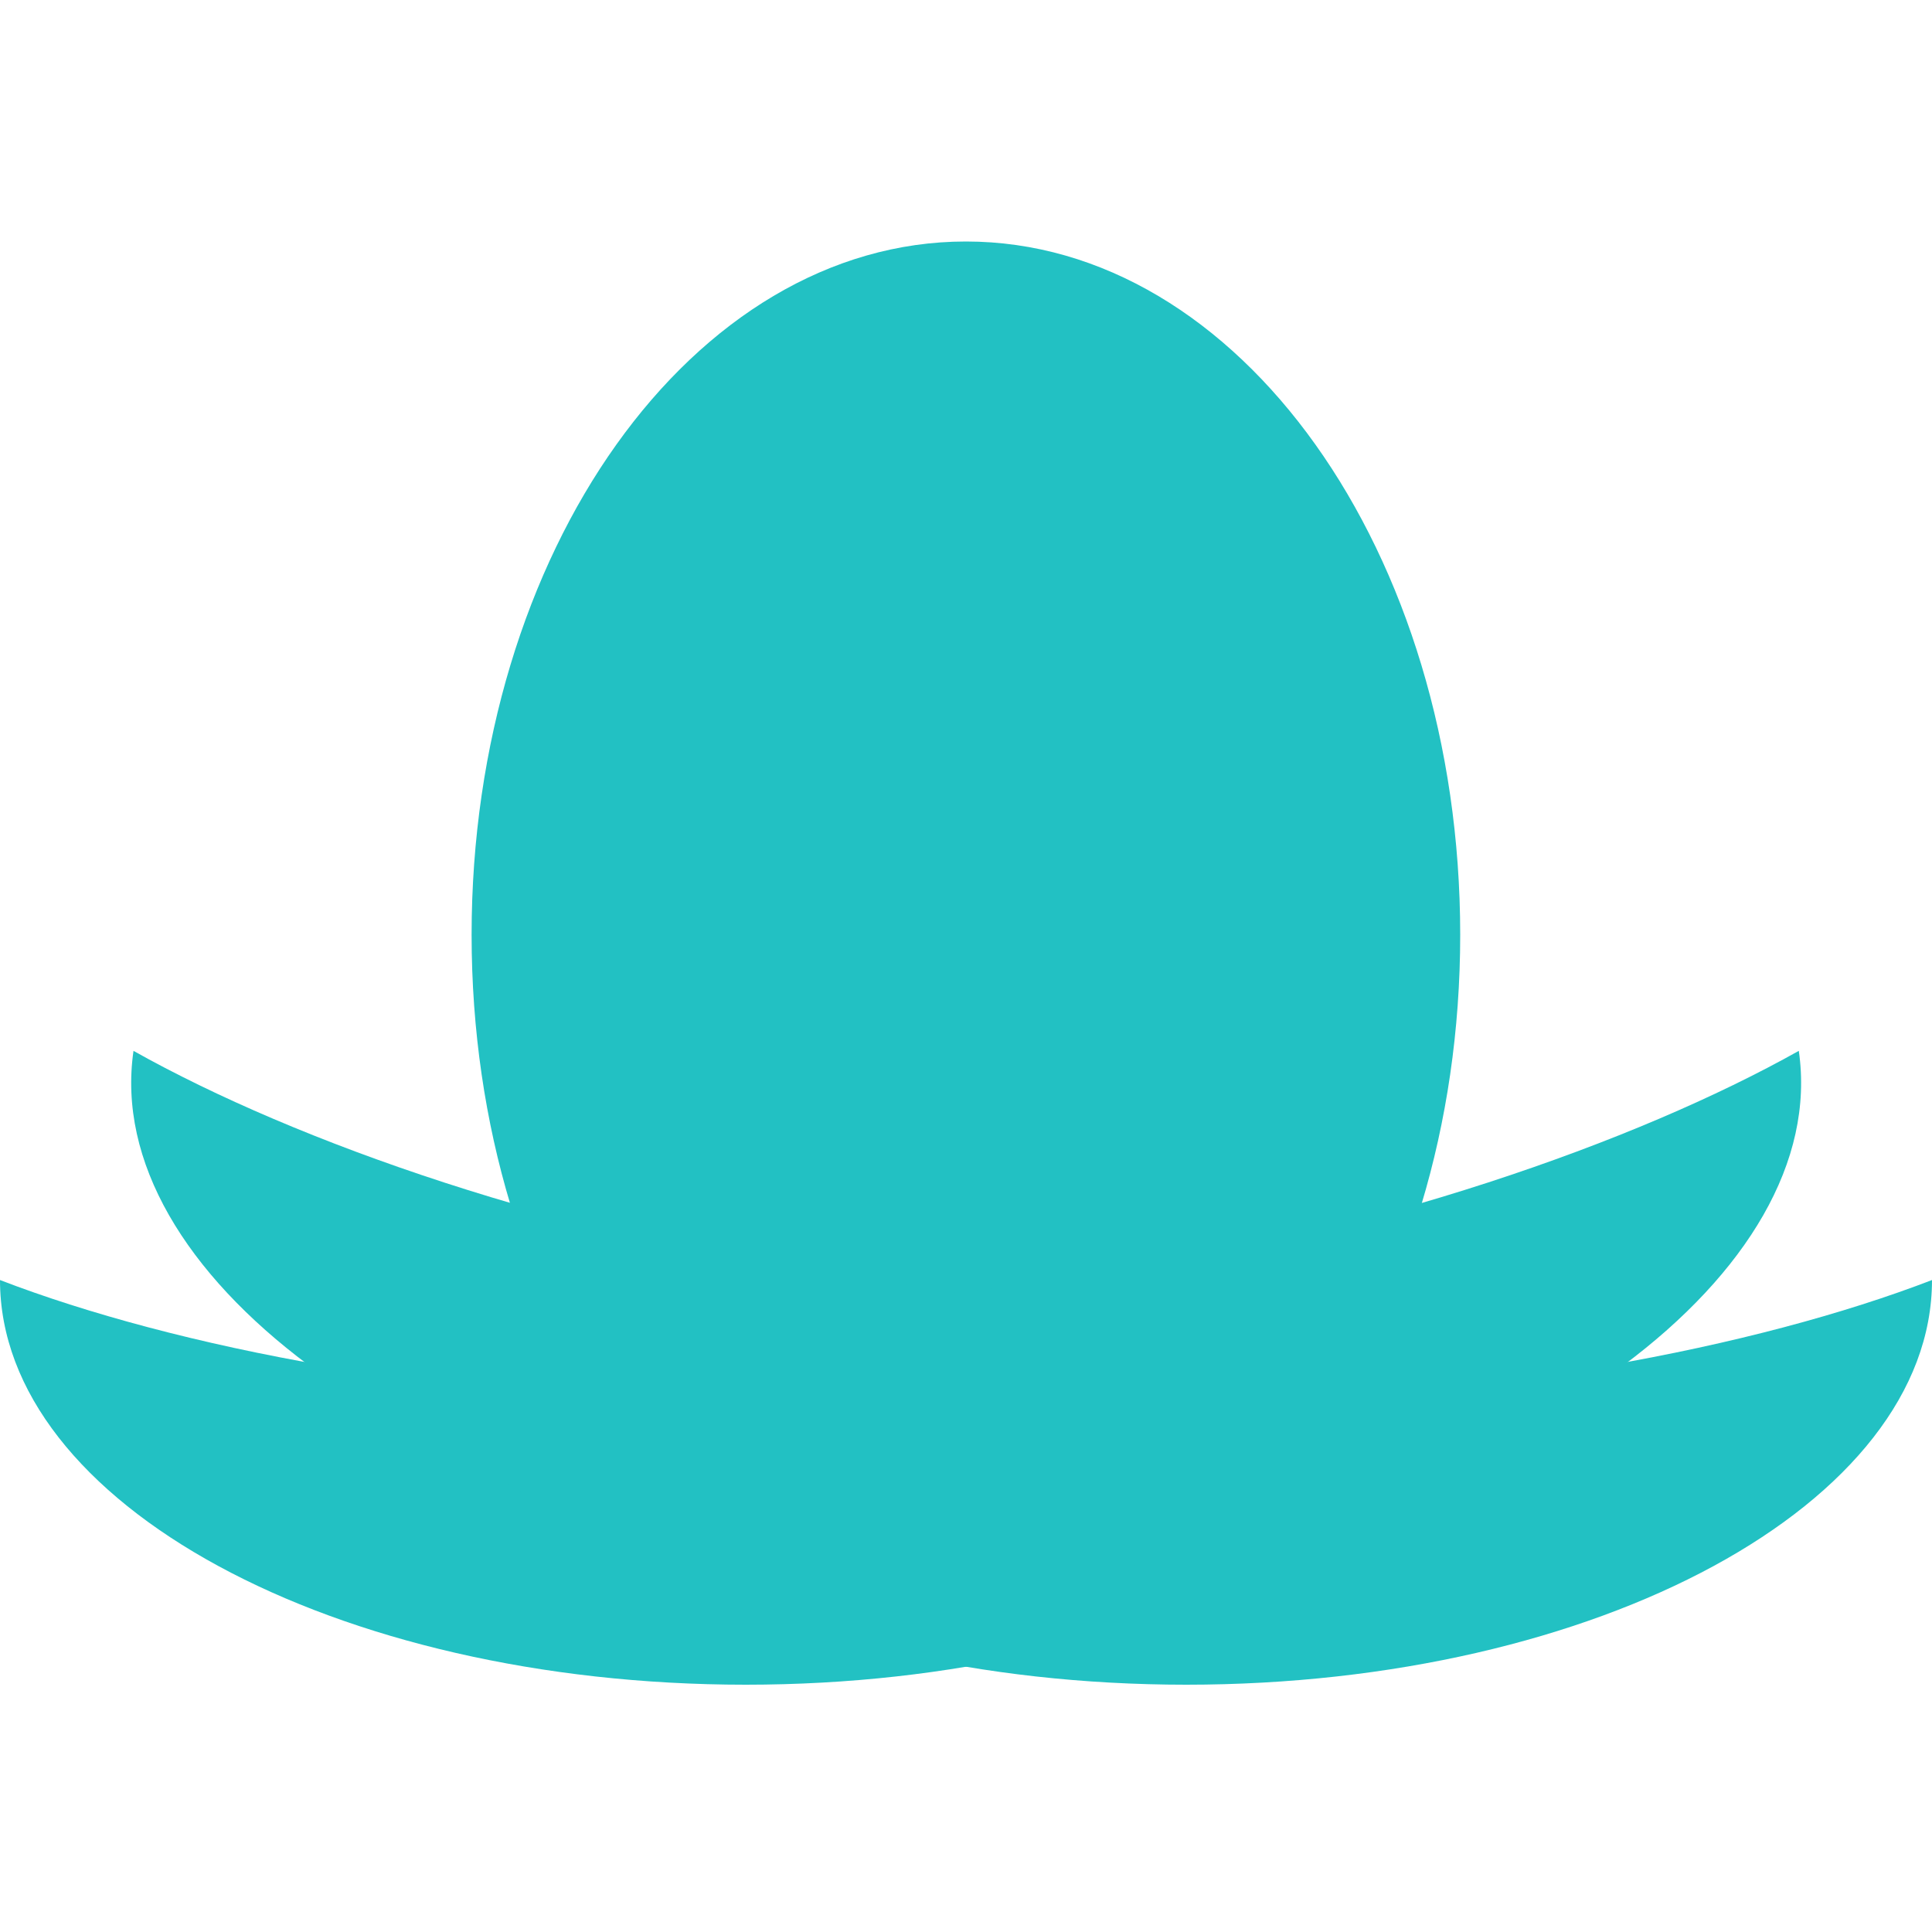
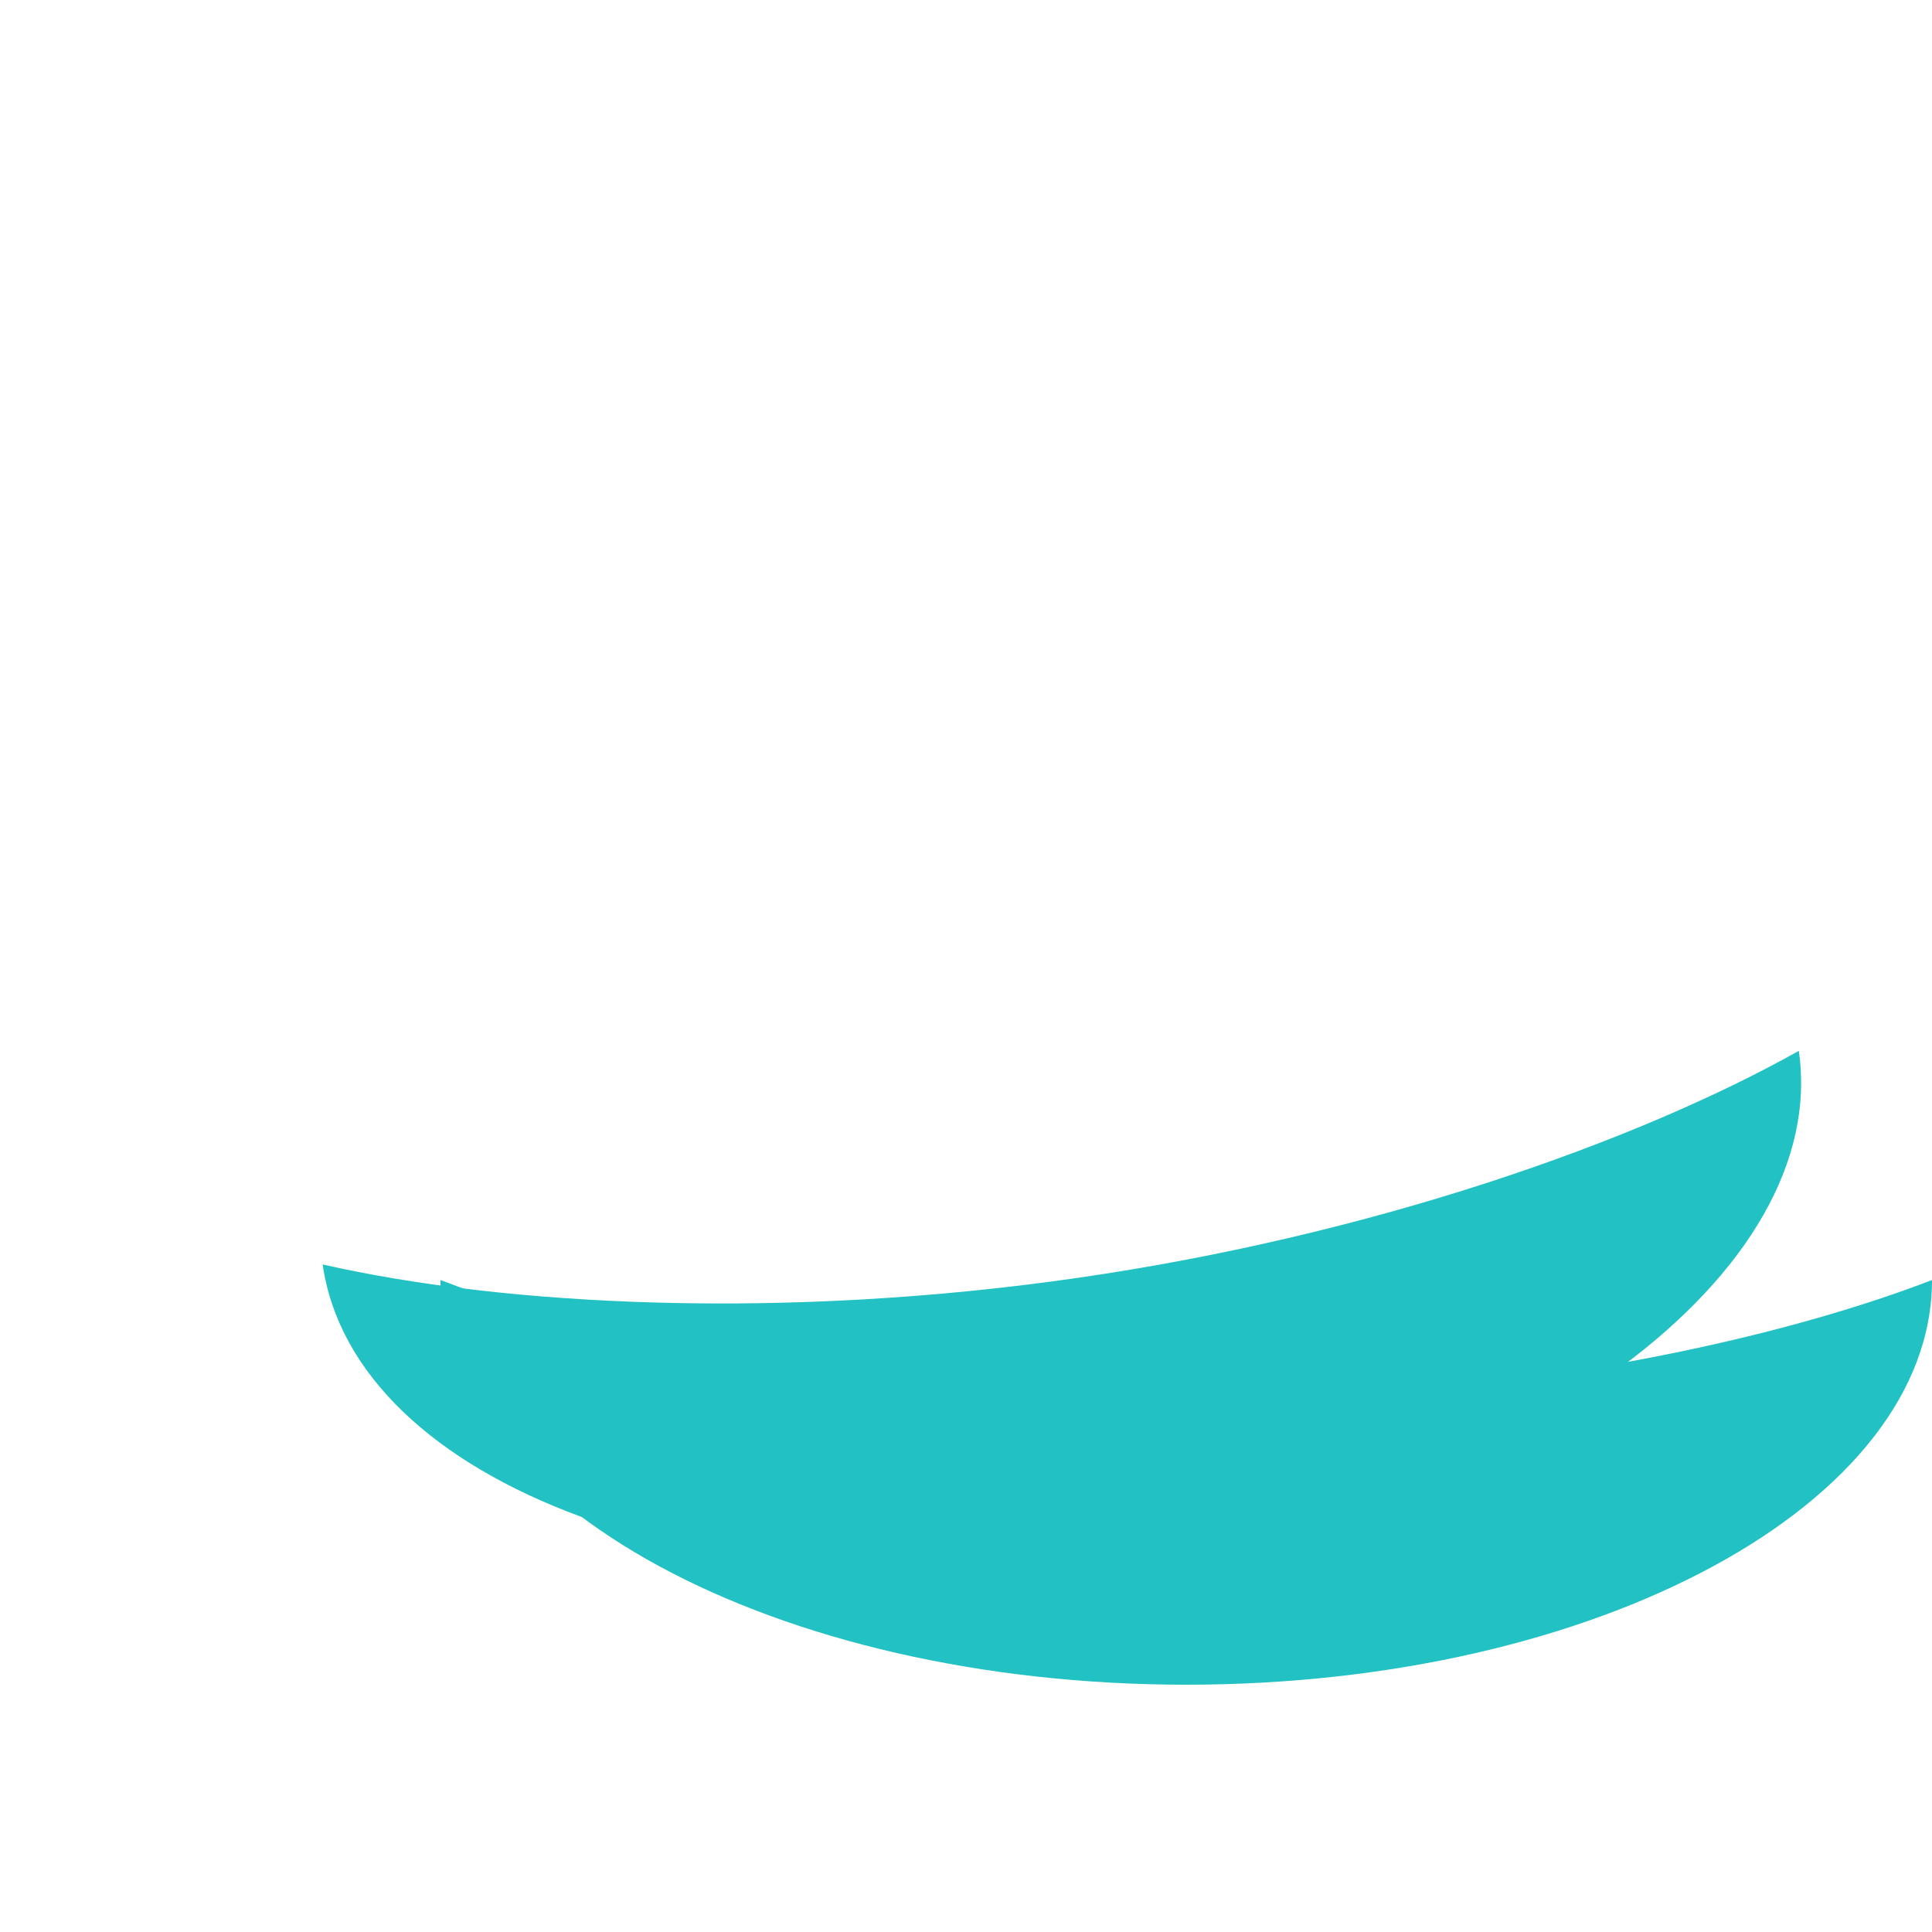
<svg xmlns="http://www.w3.org/2000/svg" viewBox="0 0 100 75" width="16px" height="16px">
  <g fill="#22C1C3" data-iconColor="Nest.land">
-     <path d="M49.995 71.77c14.13 0 25.585-16.066 25.585-35.885S64.125 0 49.996 0C35.865 0 24.41 16.066 24.41 35.885S35.866 71.77 49.995 71.77z" />
-     <path fill-rule="evenodd" clip-rule="evenodd" d="M0 53.754C0 65.314 17.296 74.7 38.6 74.7c21.305 0 38.601-9.386 38.601-20.946-9.006 3.468-23.202 6.284-38.6 6.284S9.007 57.222 0 53.754z" />
    <path fill-rule="evenodd" clip-rule="evenodd" d="M22.799 53.754c0 11.56 17.296 20.946 38.6 20.946C82.704 74.7 100 65.314 100 53.754c-9.007 3.468-23.202 6.284-38.6 6.284-15.399 0-29.595-2.816-38.601-6.284z" />
-     <path fill-rule="evenodd" clip-rule="evenodd" d="M6.91 41.892C5.253 53.334 21.027 65.1 42.112 68.15c21.084 3.051 39.547-3.761 41.202-15.202-9.41 2.142-23.863 2.896-39.103.691-15.24-2.205-28.886-7.025-37.303-11.747z" />
    <path fill-rule="evenodd" clip-rule="evenodd" d="M93.106 41.892C94.762 53.334 78.987 65.1 57.903 68.15 36.818 71.201 18.356 64.39 16.7 52.948c9.41 2.142 23.863 2.896 39.103.691 15.24-2.205 28.886-7.025 37.303-11.747z" />
  </g>
</svg>